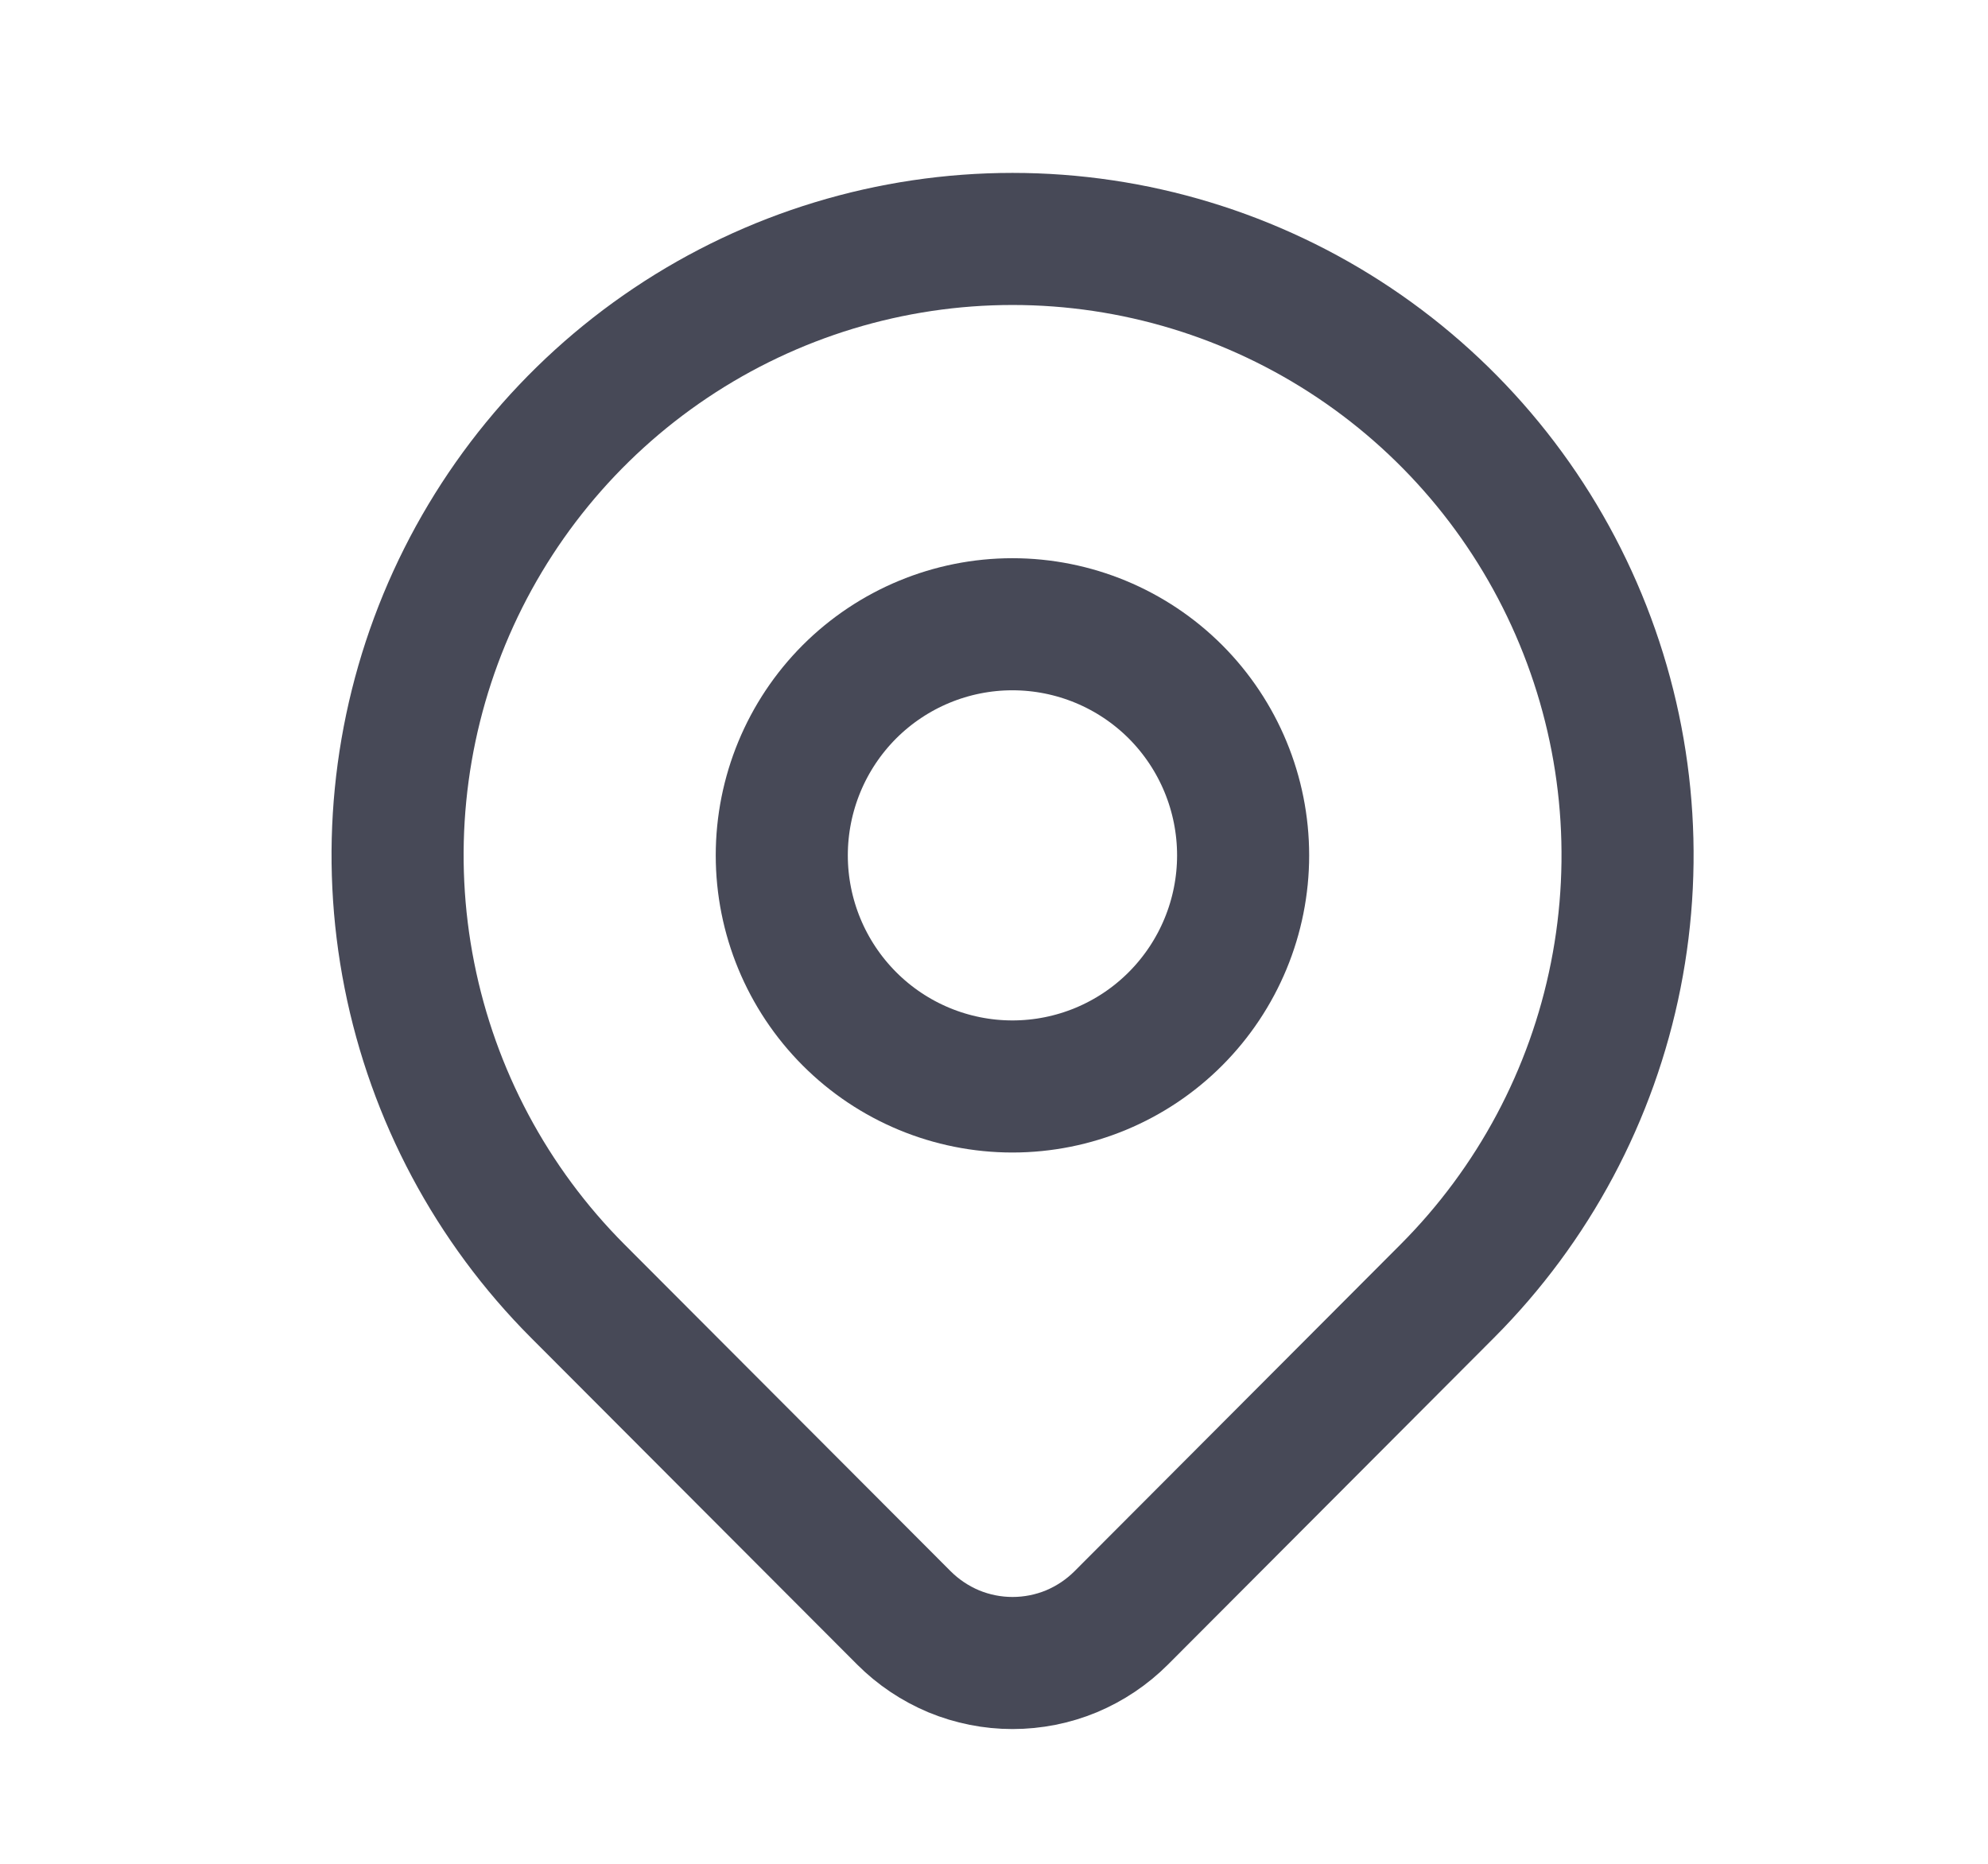
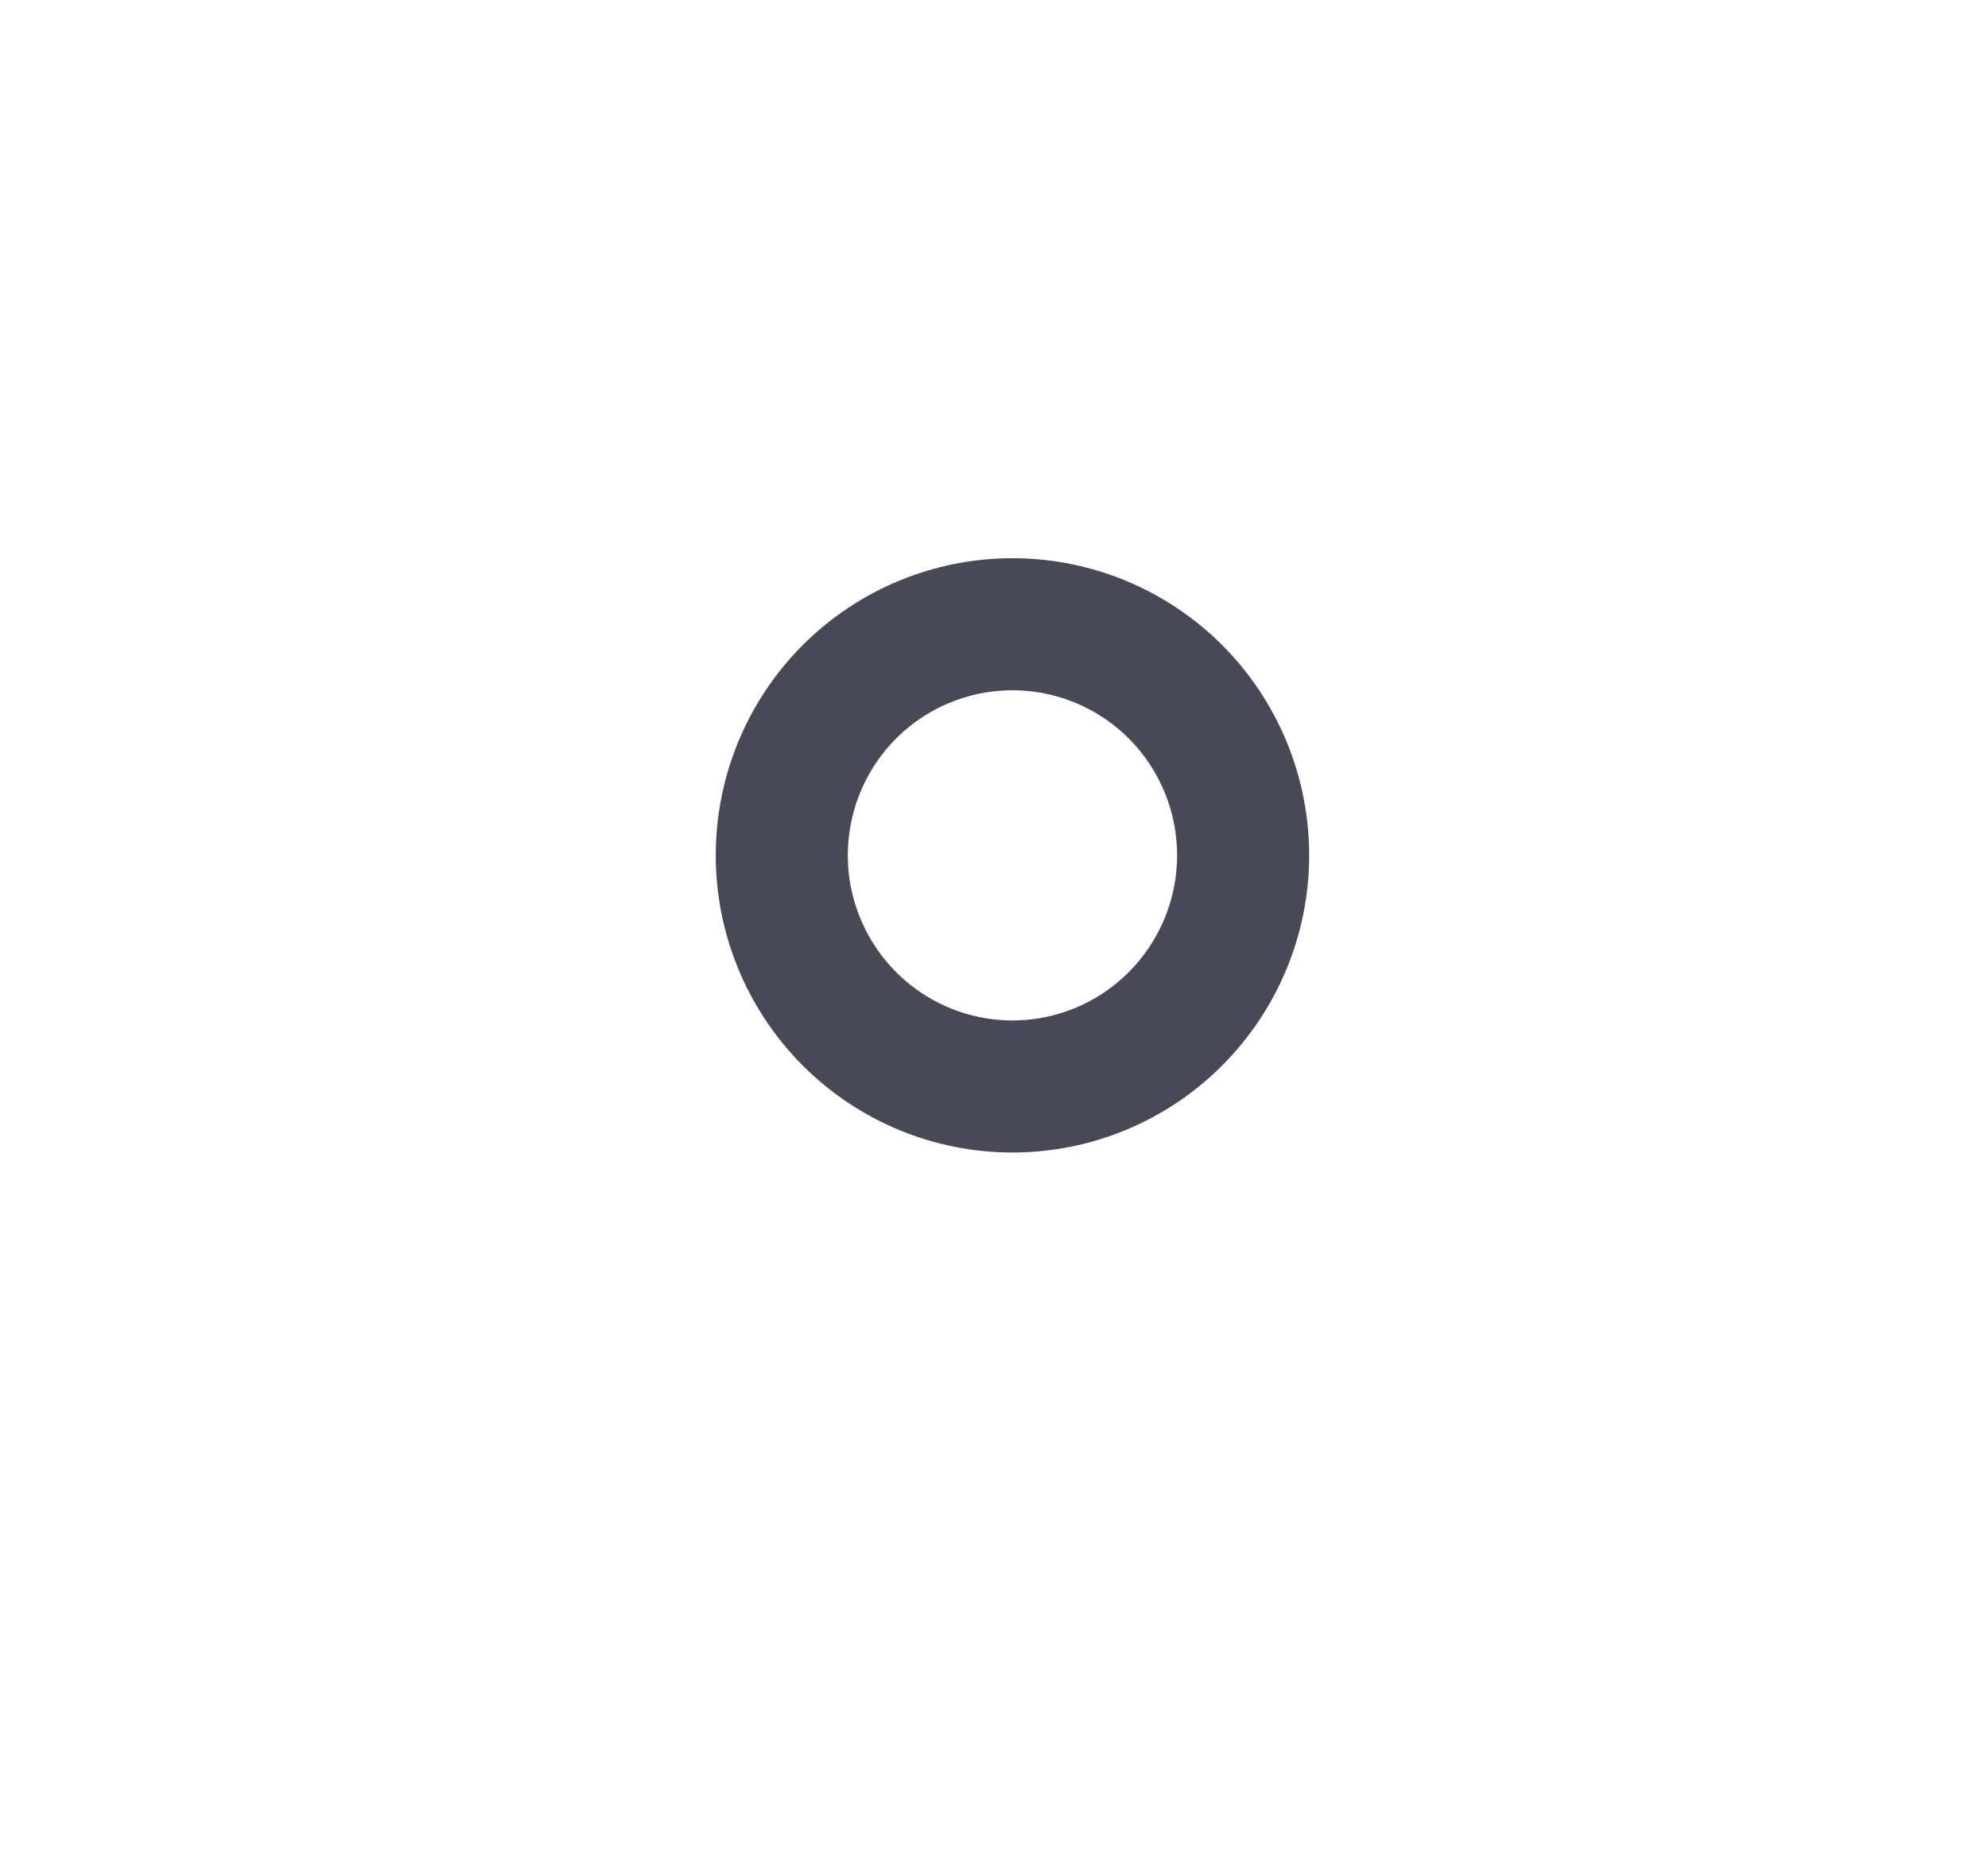
<svg xmlns="http://www.w3.org/2000/svg" width="16" height="15" viewBox="0 0 16 15" fill="none">
  <g id="Frame">
-     <path id="Vector" d="M11.649 10.39L9.024 13.021C8.909 13.136 8.773 13.227 8.623 13.29C8.473 13.352 8.312 13.384 8.149 13.384C7.987 13.384 7.826 13.352 7.676 13.29C7.526 13.227 7.39 13.136 7.275 13.021L4.649 10.39C3.957 9.696 3.486 8.813 3.295 7.85C3.104 6.888 3.202 5.891 3.576 4.985C3.951 4.078 4.585 3.304 5.399 2.759C6.213 2.214 7.17 1.923 8.149 1.923C9.128 1.923 10.085 2.214 10.899 2.759C11.713 3.304 12.347 4.078 12.722 4.985C13.097 5.891 13.195 6.888 13.004 7.85C12.813 8.813 12.341 9.696 11.649 10.39V10.39Z" stroke="#474957" stroke-width="1.063" stroke-linecap="round" stroke-linejoin="round" />
    <path id="Vector_2" d="M10.005 6.884C10.005 7.377 9.809 7.85 9.461 8.199C9.113 8.548 8.641 8.744 8.148 8.744C7.656 8.744 7.184 8.548 6.836 8.199C6.488 7.85 6.292 7.377 6.292 6.884C6.292 6.39 6.488 5.917 6.836 5.568C7.184 5.22 7.656 5.024 8.148 5.024C8.641 5.024 9.113 5.22 9.461 5.568C9.809 5.917 10.005 6.39 10.005 6.884V6.884Z" stroke="#474957" stroke-width="1.063" stroke-linecap="round" stroke-linejoin="round" />
  </g>
</svg>